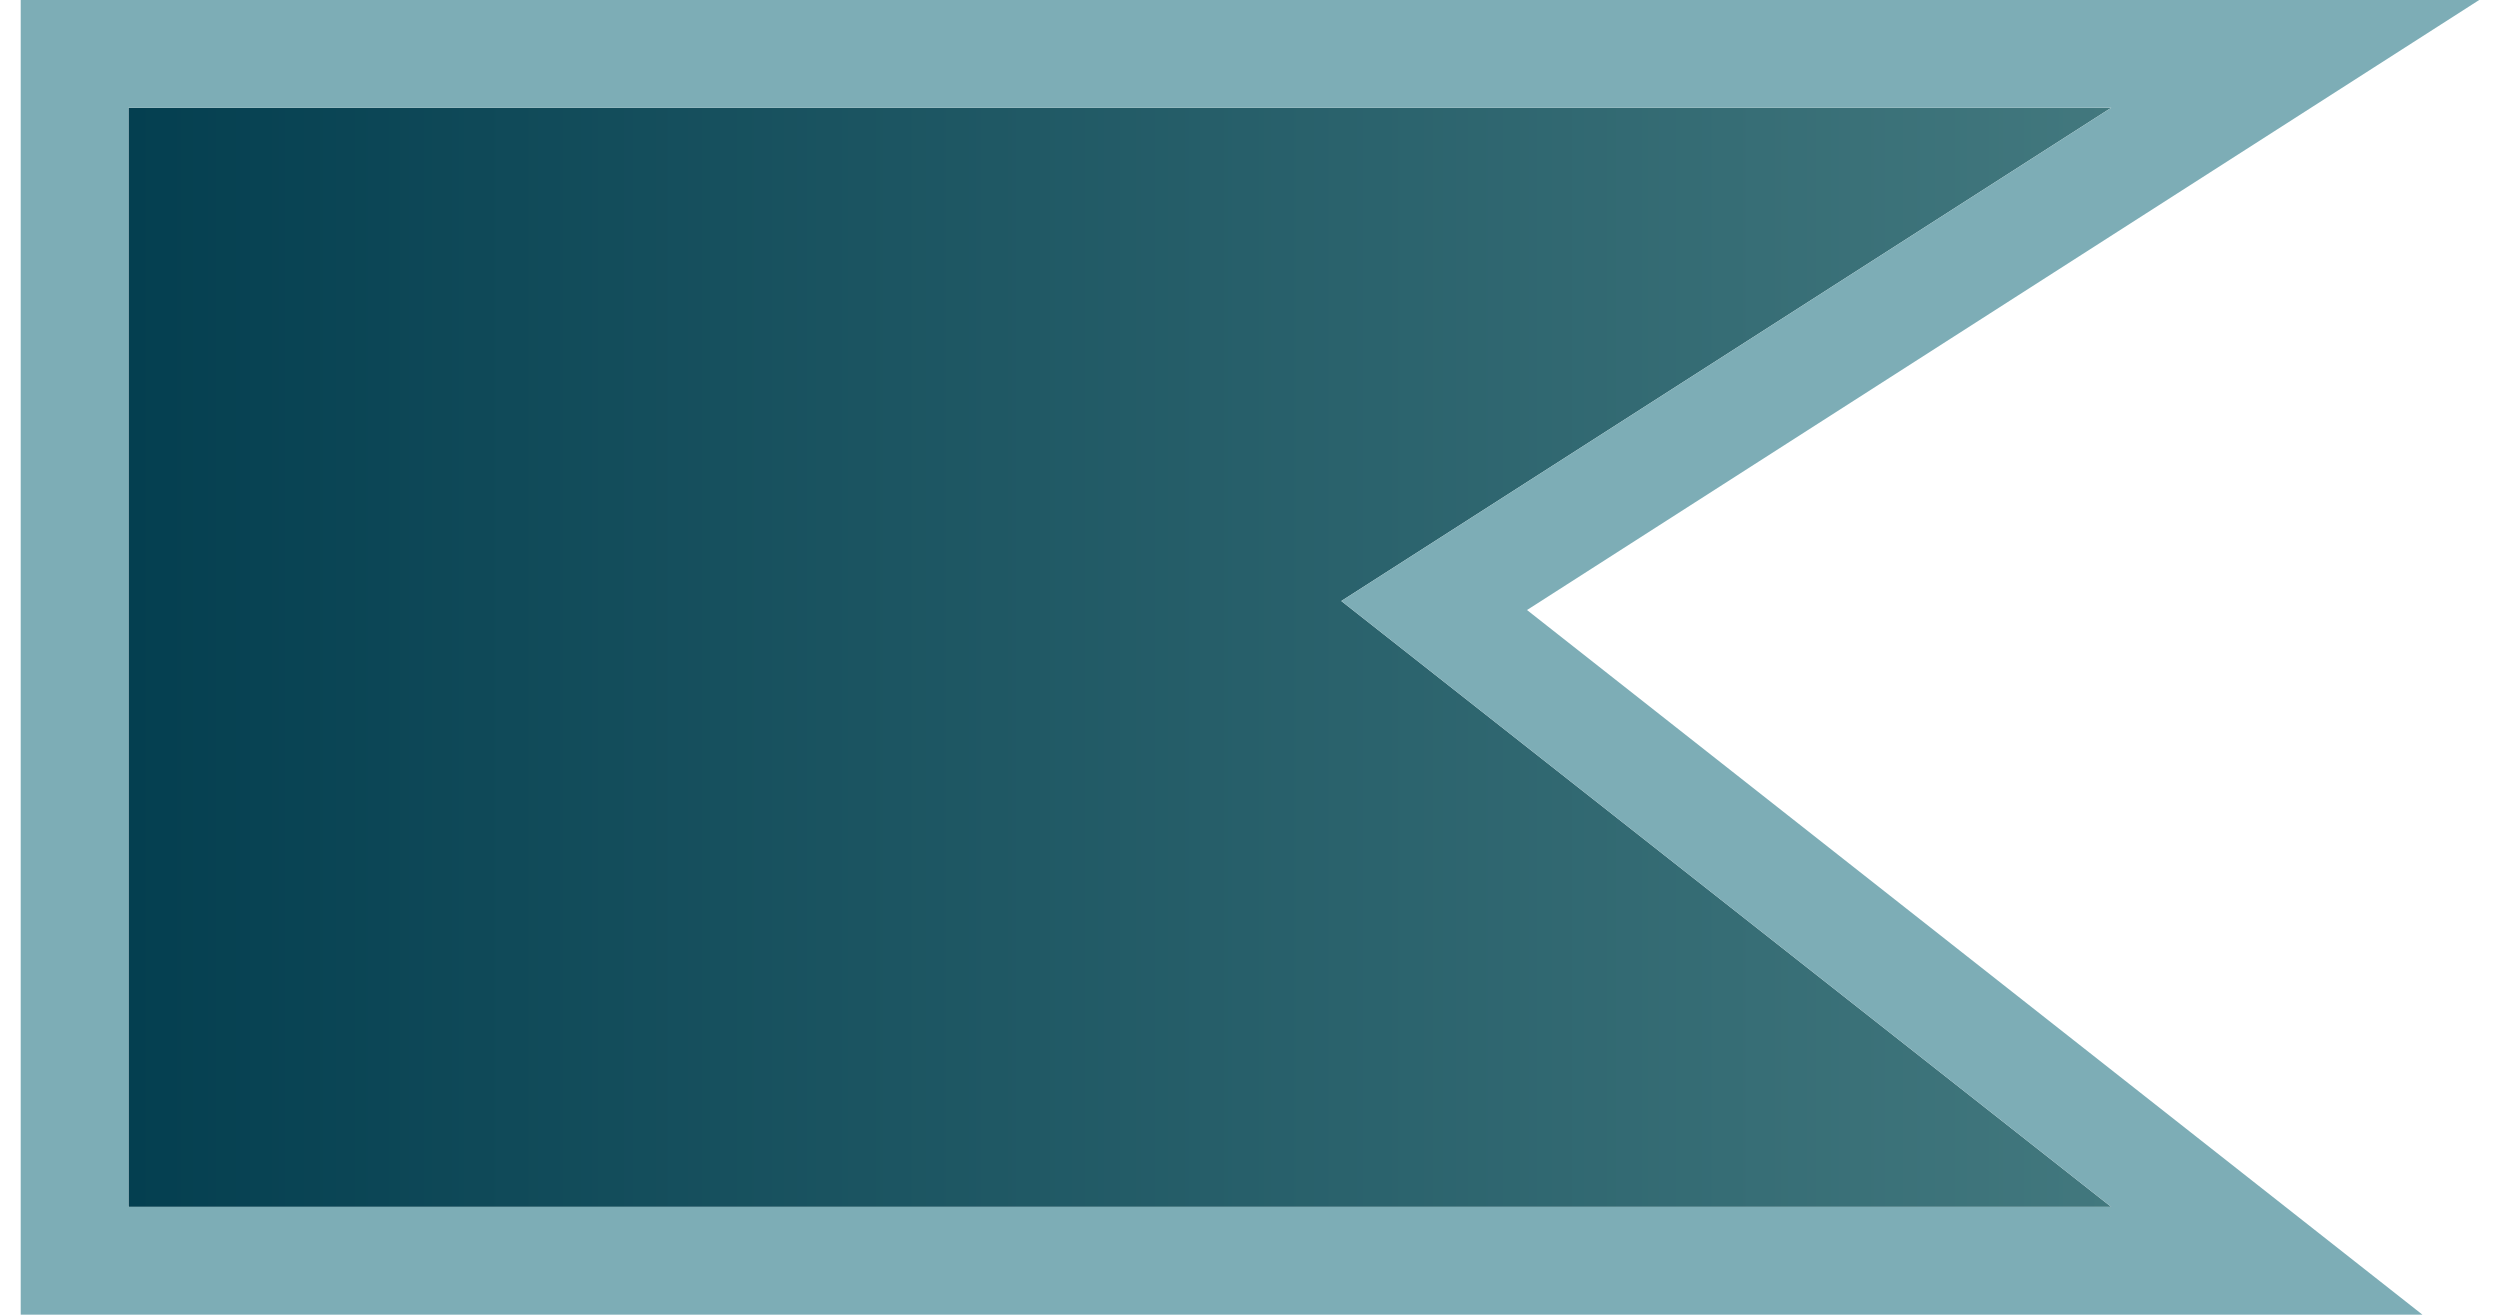
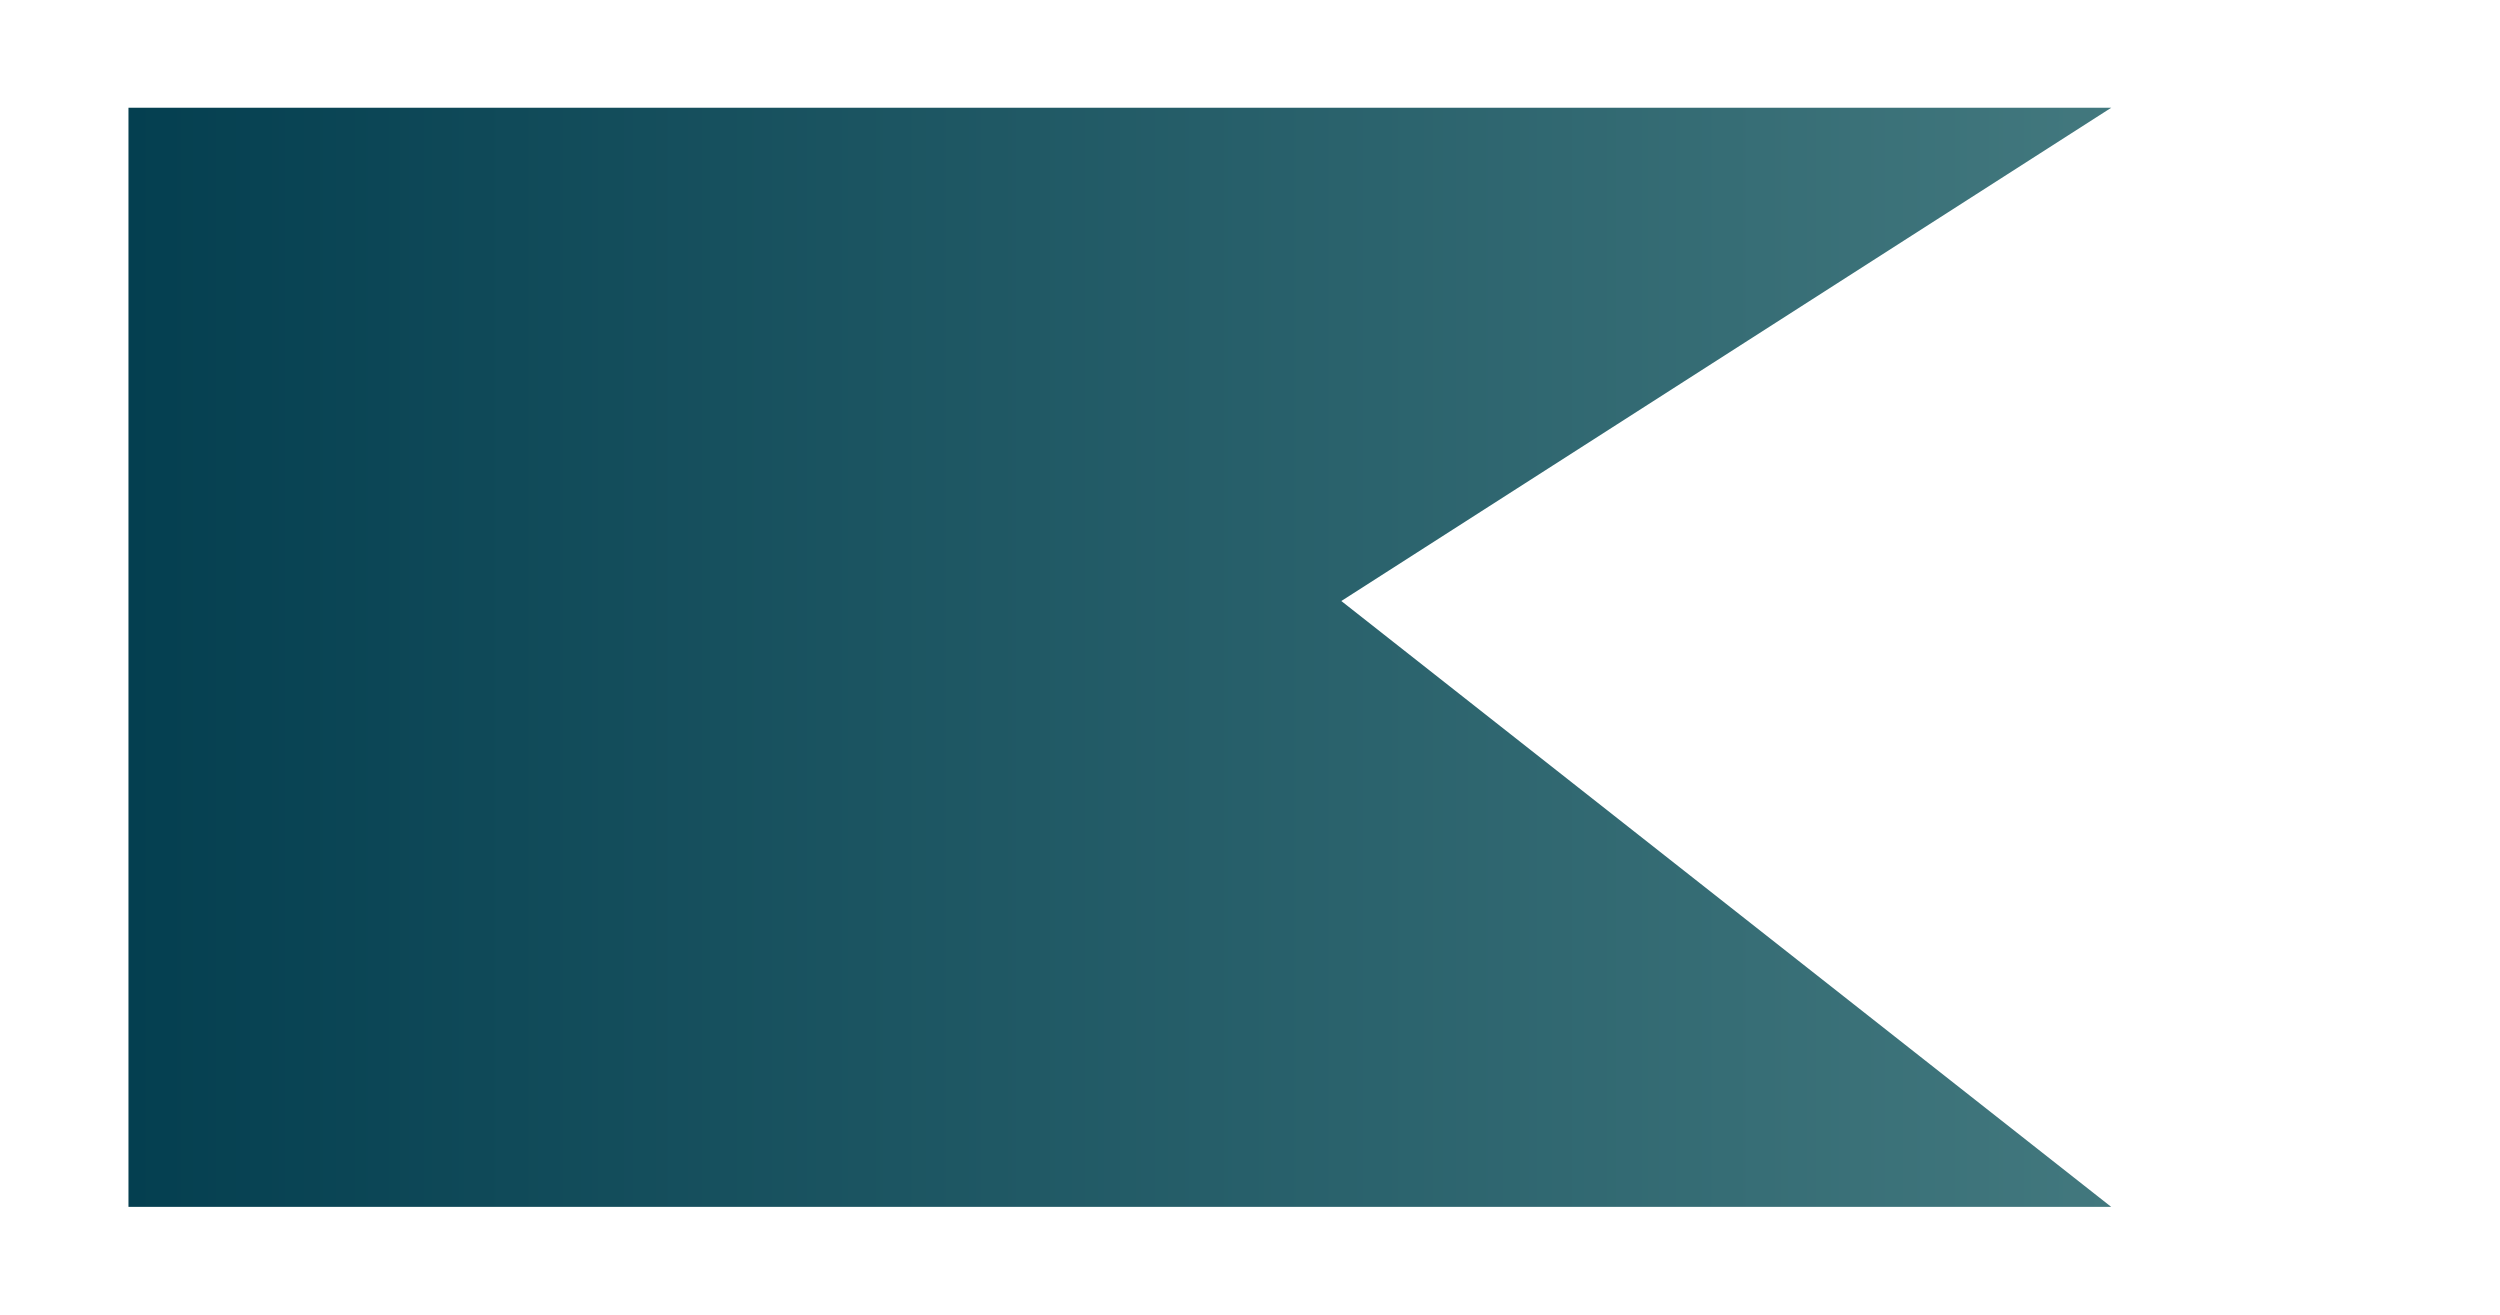
<svg xmlns="http://www.w3.org/2000/svg" width="116" height="61" viewBox="0 0 116 61" fill="none">
  <path d="M97.961 5H5.961V56H97.961L62.237 27.887L97.961 5Z" fill="url(#paint0_linear_3_16)" />
-   <path fill-rule="evenodd" clip-rule="evenodd" d="M115.034 0L70.853 28.305L112.4 61H0.961V0H115.034ZM62.237 27.887L97.961 5H5.961V56H97.961L62.237 27.887Z" fill="#7DADB6" />
  <defs>
    <linearGradient id="paint0_linear_3_16" x1="5.961" y1="30.5" x2="97.961" y2="30.5" gradientUnits="userSpaceOnUse">
      <stop stop-color="#043F50" />
      <stop offset="1" stop-color="#42787E" />
    </linearGradient>
  </defs>
</svg>